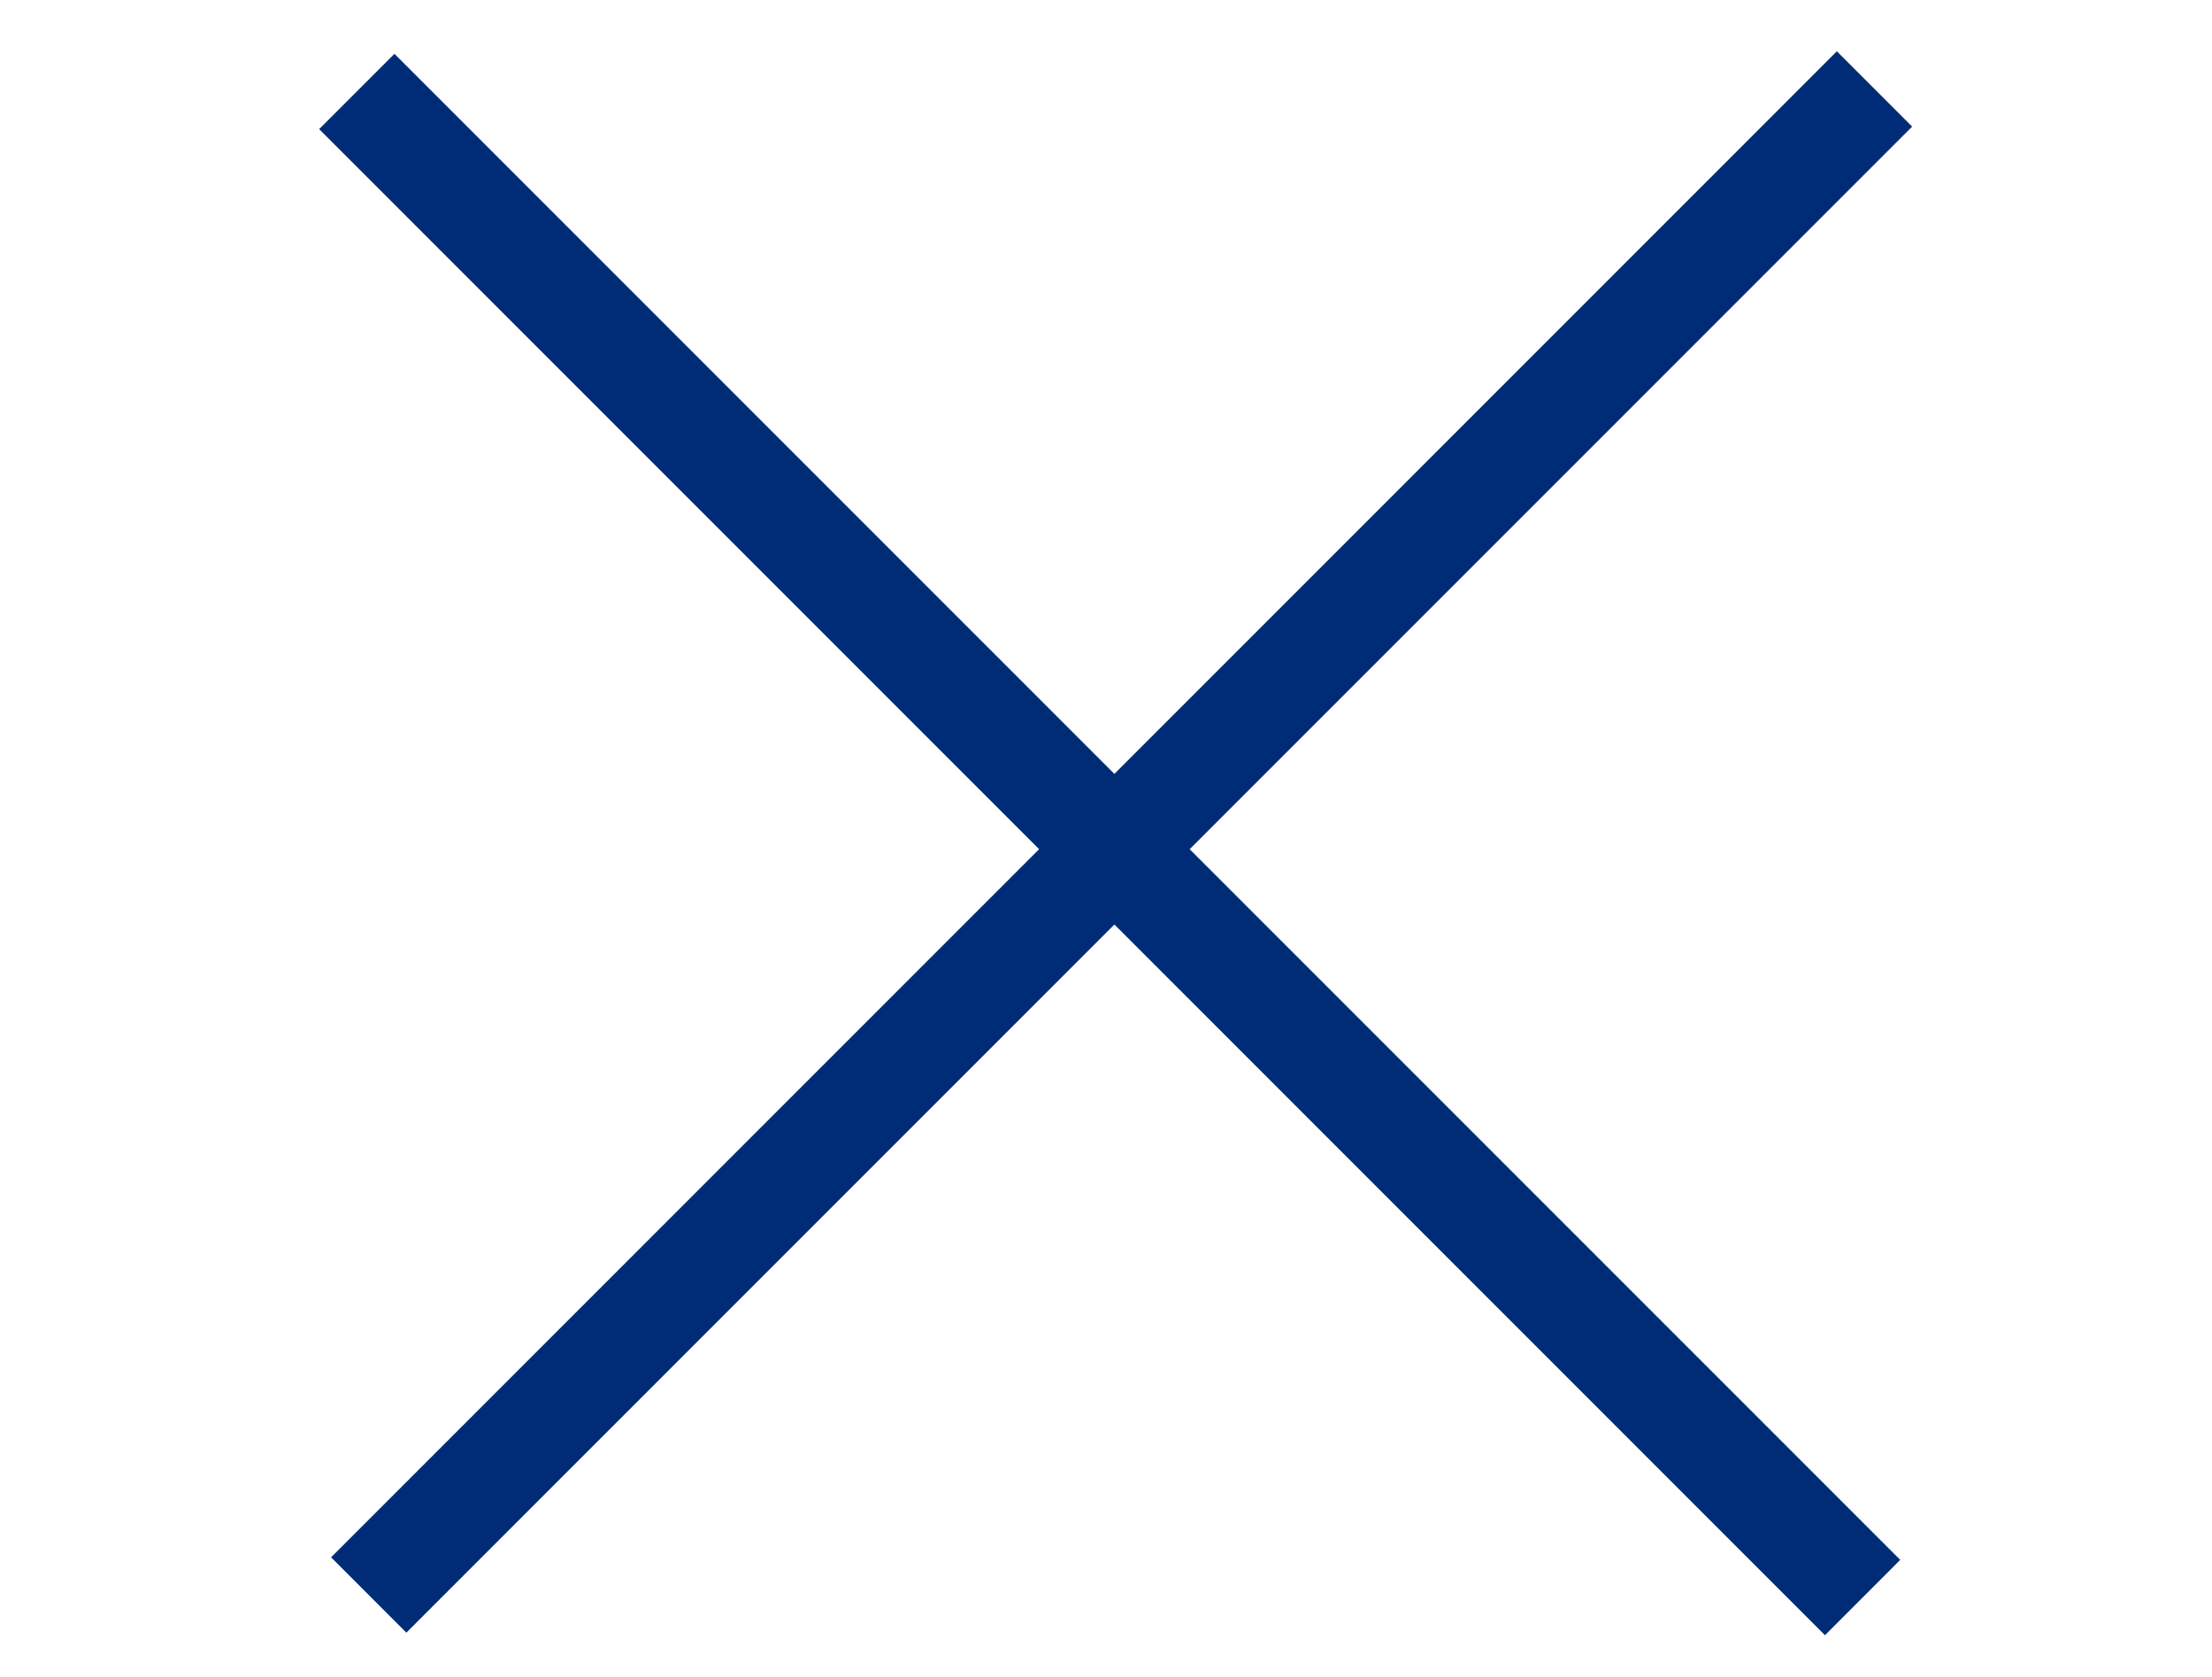
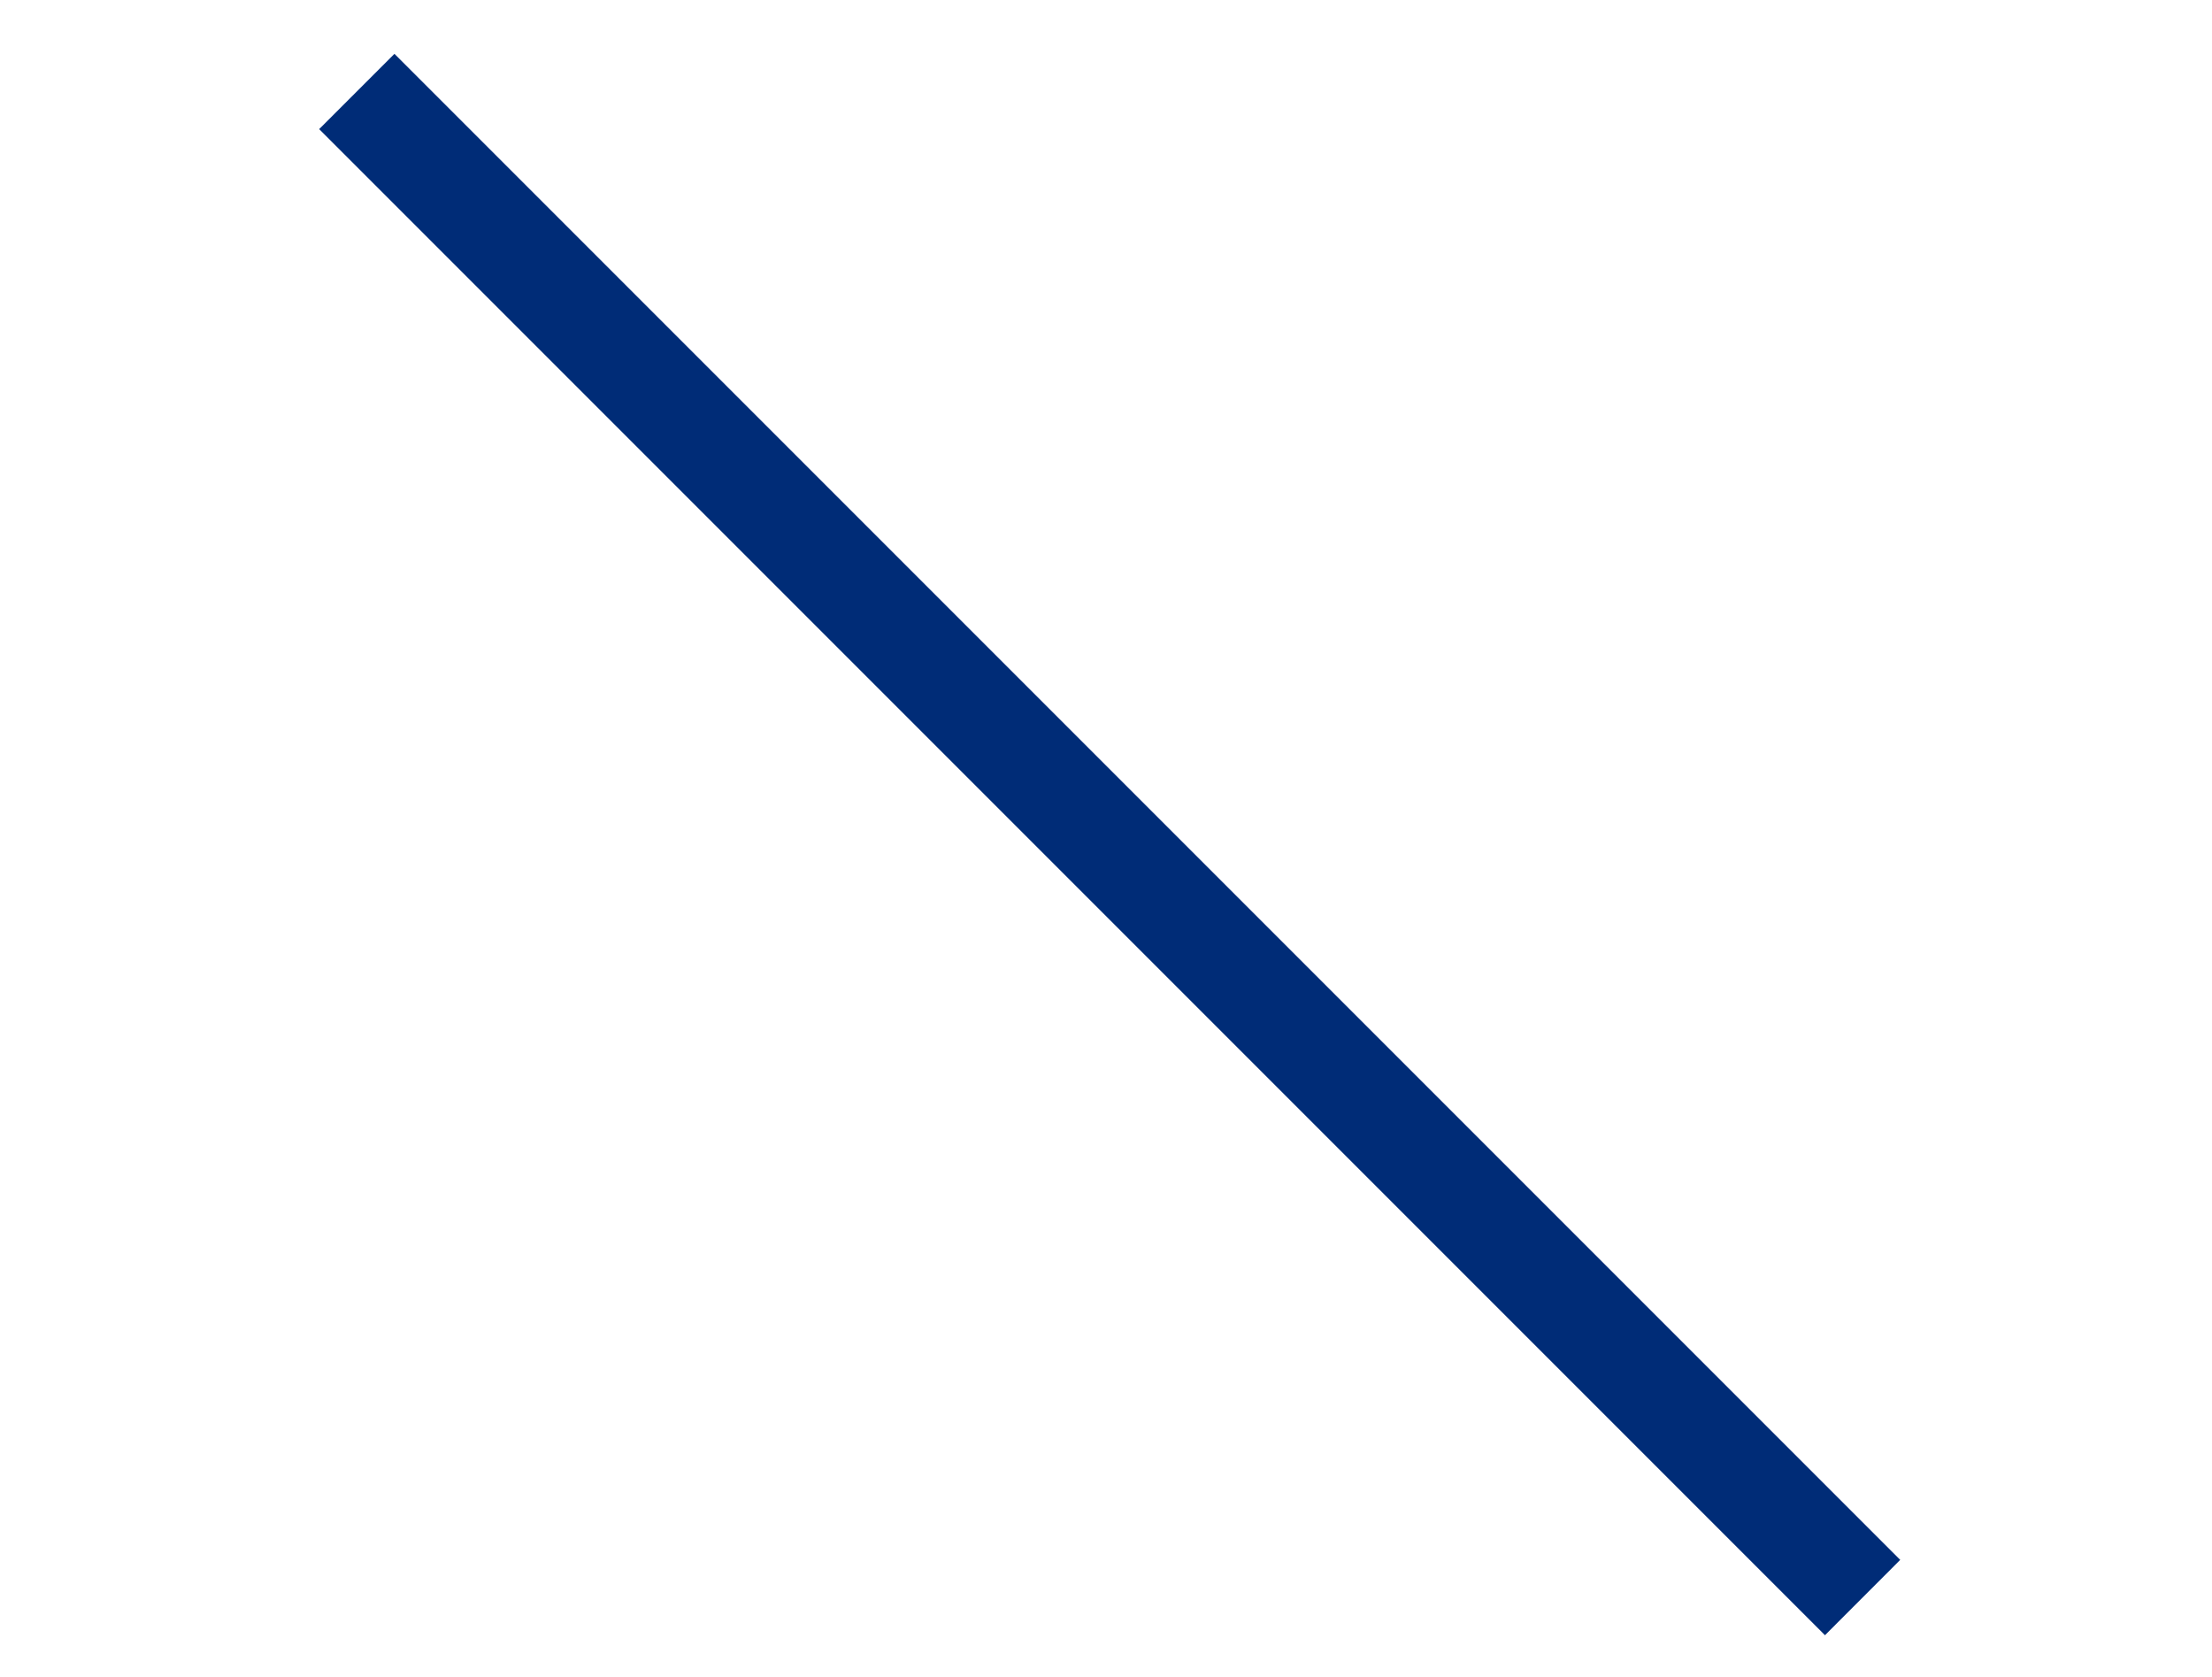
<svg xmlns="http://www.w3.org/2000/svg" id="Layer_1" data-name="Layer 1" viewBox="0 0 83.1 63">
  <defs>
    <style>.cls-1{fill:#002c77;stroke-width:0}</style>
  </defs>
-   <path class="cls-1" d="M12.438 58.495 69.006 1.927l2.829 2.828-56.569 56.569z" />
  <path class="cls-1" d="m11.99 4.85 2.829-2.828L71.387 58.59 68.56 61.42z" />
</svg>